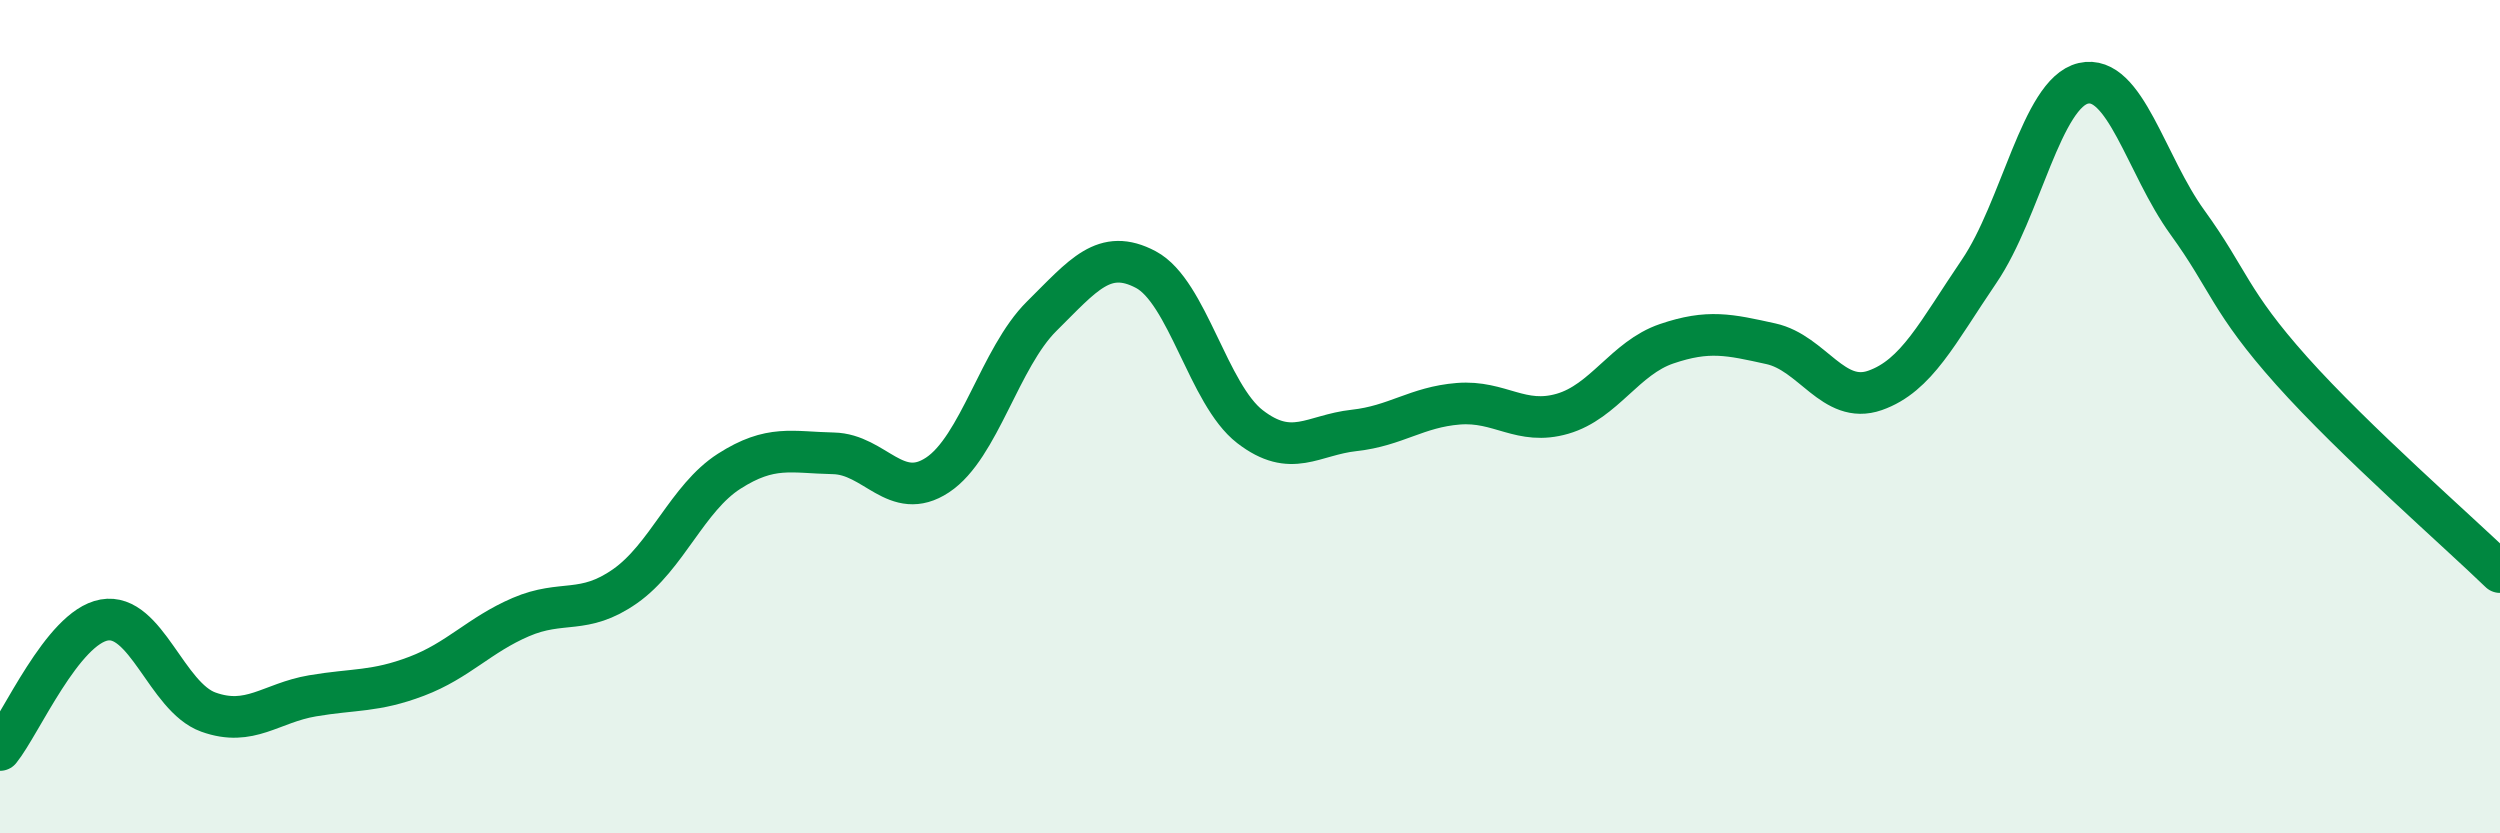
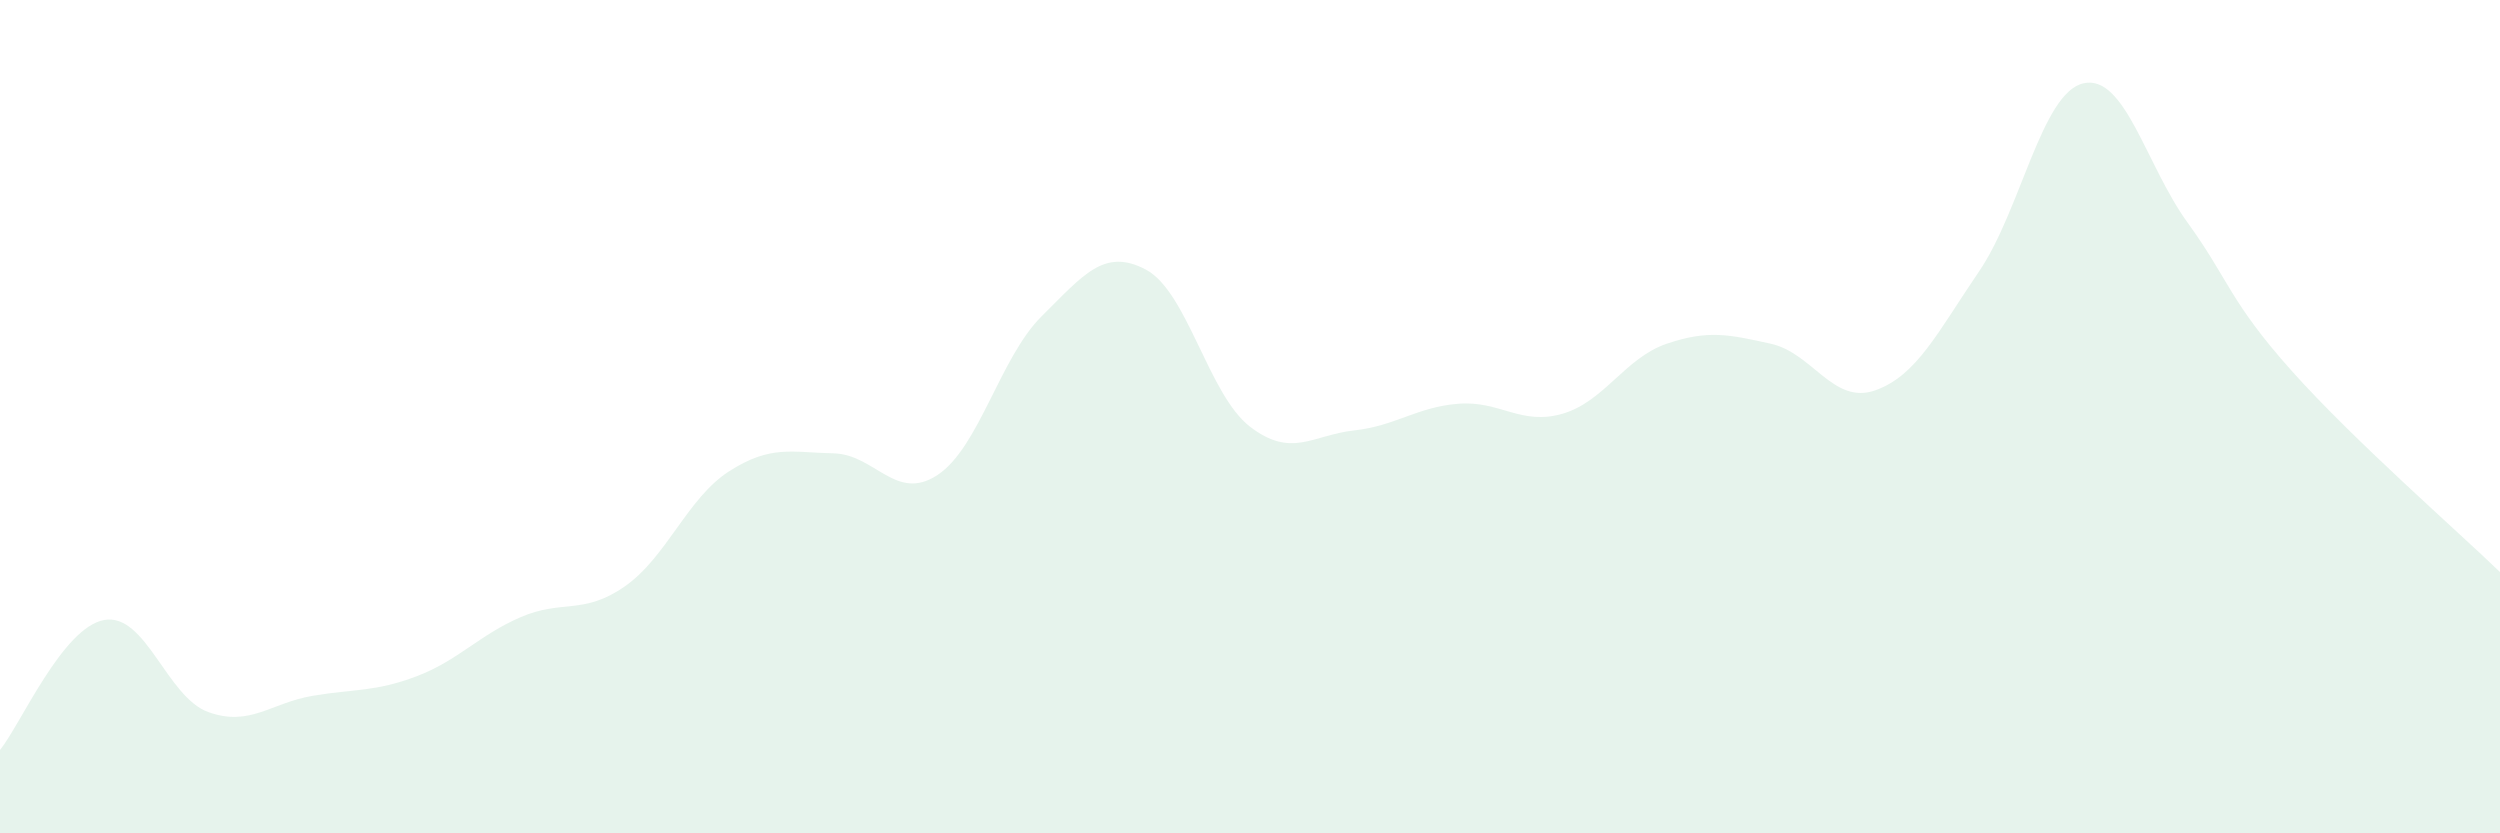
<svg xmlns="http://www.w3.org/2000/svg" width="60" height="20" viewBox="0 0 60 20">
  <path d="M 0,18 C 0.5,17.38 1.5,15.06 2.5,14.88 C 3.5,14.7 4,16.73 5,17.09 C 6,17.45 6.5,16.87 7.5,16.7 C 8.5,16.53 9,16.61 10,16.23 C 11,15.85 11.5,15.24 12.5,14.81 C 13.5,14.38 14,14.77 15,14.07 C 16,13.37 16.5,11.95 17.5,11.31 C 18.5,10.67 19,10.86 20,10.88 C 21,10.9 21.5,12.06 22.5,11.4 C 23.5,10.74 24,8.58 25,7.59 C 26,6.6 26.5,5.94 27.5,6.47 C 28.5,7 29,9.47 30,10.24 C 31,11.01 31.5,10.44 32.5,10.33 C 33.5,10.22 34,9.77 35,9.69 C 36,9.61 36.5,10.22 37.5,9.93 C 38.5,9.64 39,8.59 40,8.25 C 41,7.91 41.5,8.03 42.5,8.25 C 43.5,8.47 44,9.72 45,9.37 C 46,9.02 46.5,7.98 47.5,6.51 C 48.5,5.04 49,2.23 50,2 C 51,1.77 51.5,3.96 52.5,5.34 C 53.5,6.72 53.5,7.22 55,8.9 C 56.5,10.58 59,12.76 60,13.73L60 20L0 20Z" fill="#008740" opacity="0.1" stroke-linecap="round" stroke-linejoin="round" />
-   <path d="M 0,18 C 0.5,17.38 1.5,15.06 2.5,14.88 C 3.5,14.7 4,16.73 5,17.09 C 6,17.45 6.5,16.87 7.5,16.7 C 8.5,16.53 9,16.61 10,16.23 C 11,15.85 11.5,15.24 12.5,14.81 C 13.5,14.38 14,14.77 15,14.07 C 16,13.37 16.5,11.95 17.5,11.31 C 18.5,10.67 19,10.86 20,10.88 C 21,10.9 21.5,12.06 22.5,11.4 C 23.5,10.74 24,8.58 25,7.59 C 26,6.6 26.5,5.94 27.5,6.47 C 28.5,7 29,9.47 30,10.24 C 31,11.01 31.5,10.44 32.5,10.33 C 33.5,10.22 34,9.77 35,9.69 C 36,9.61 36.5,10.22 37.5,9.93 C 38.5,9.64 39,8.59 40,8.25 C 41,7.91 41.5,8.03 42.5,8.25 C 43.5,8.47 44,9.72 45,9.37 C 46,9.02 46.5,7.98 47.5,6.51 C 48.5,5.04 49,2.23 50,2 C 51,1.77 51.5,3.96 52.5,5.34 C 53.5,6.72 53.5,7.22 55,8.9 C 56.5,10.58 59,12.76 60,13.73" stroke="#008740" stroke-width="1" fill="none" stroke-linecap="round" stroke-linejoin="round" />
</svg>